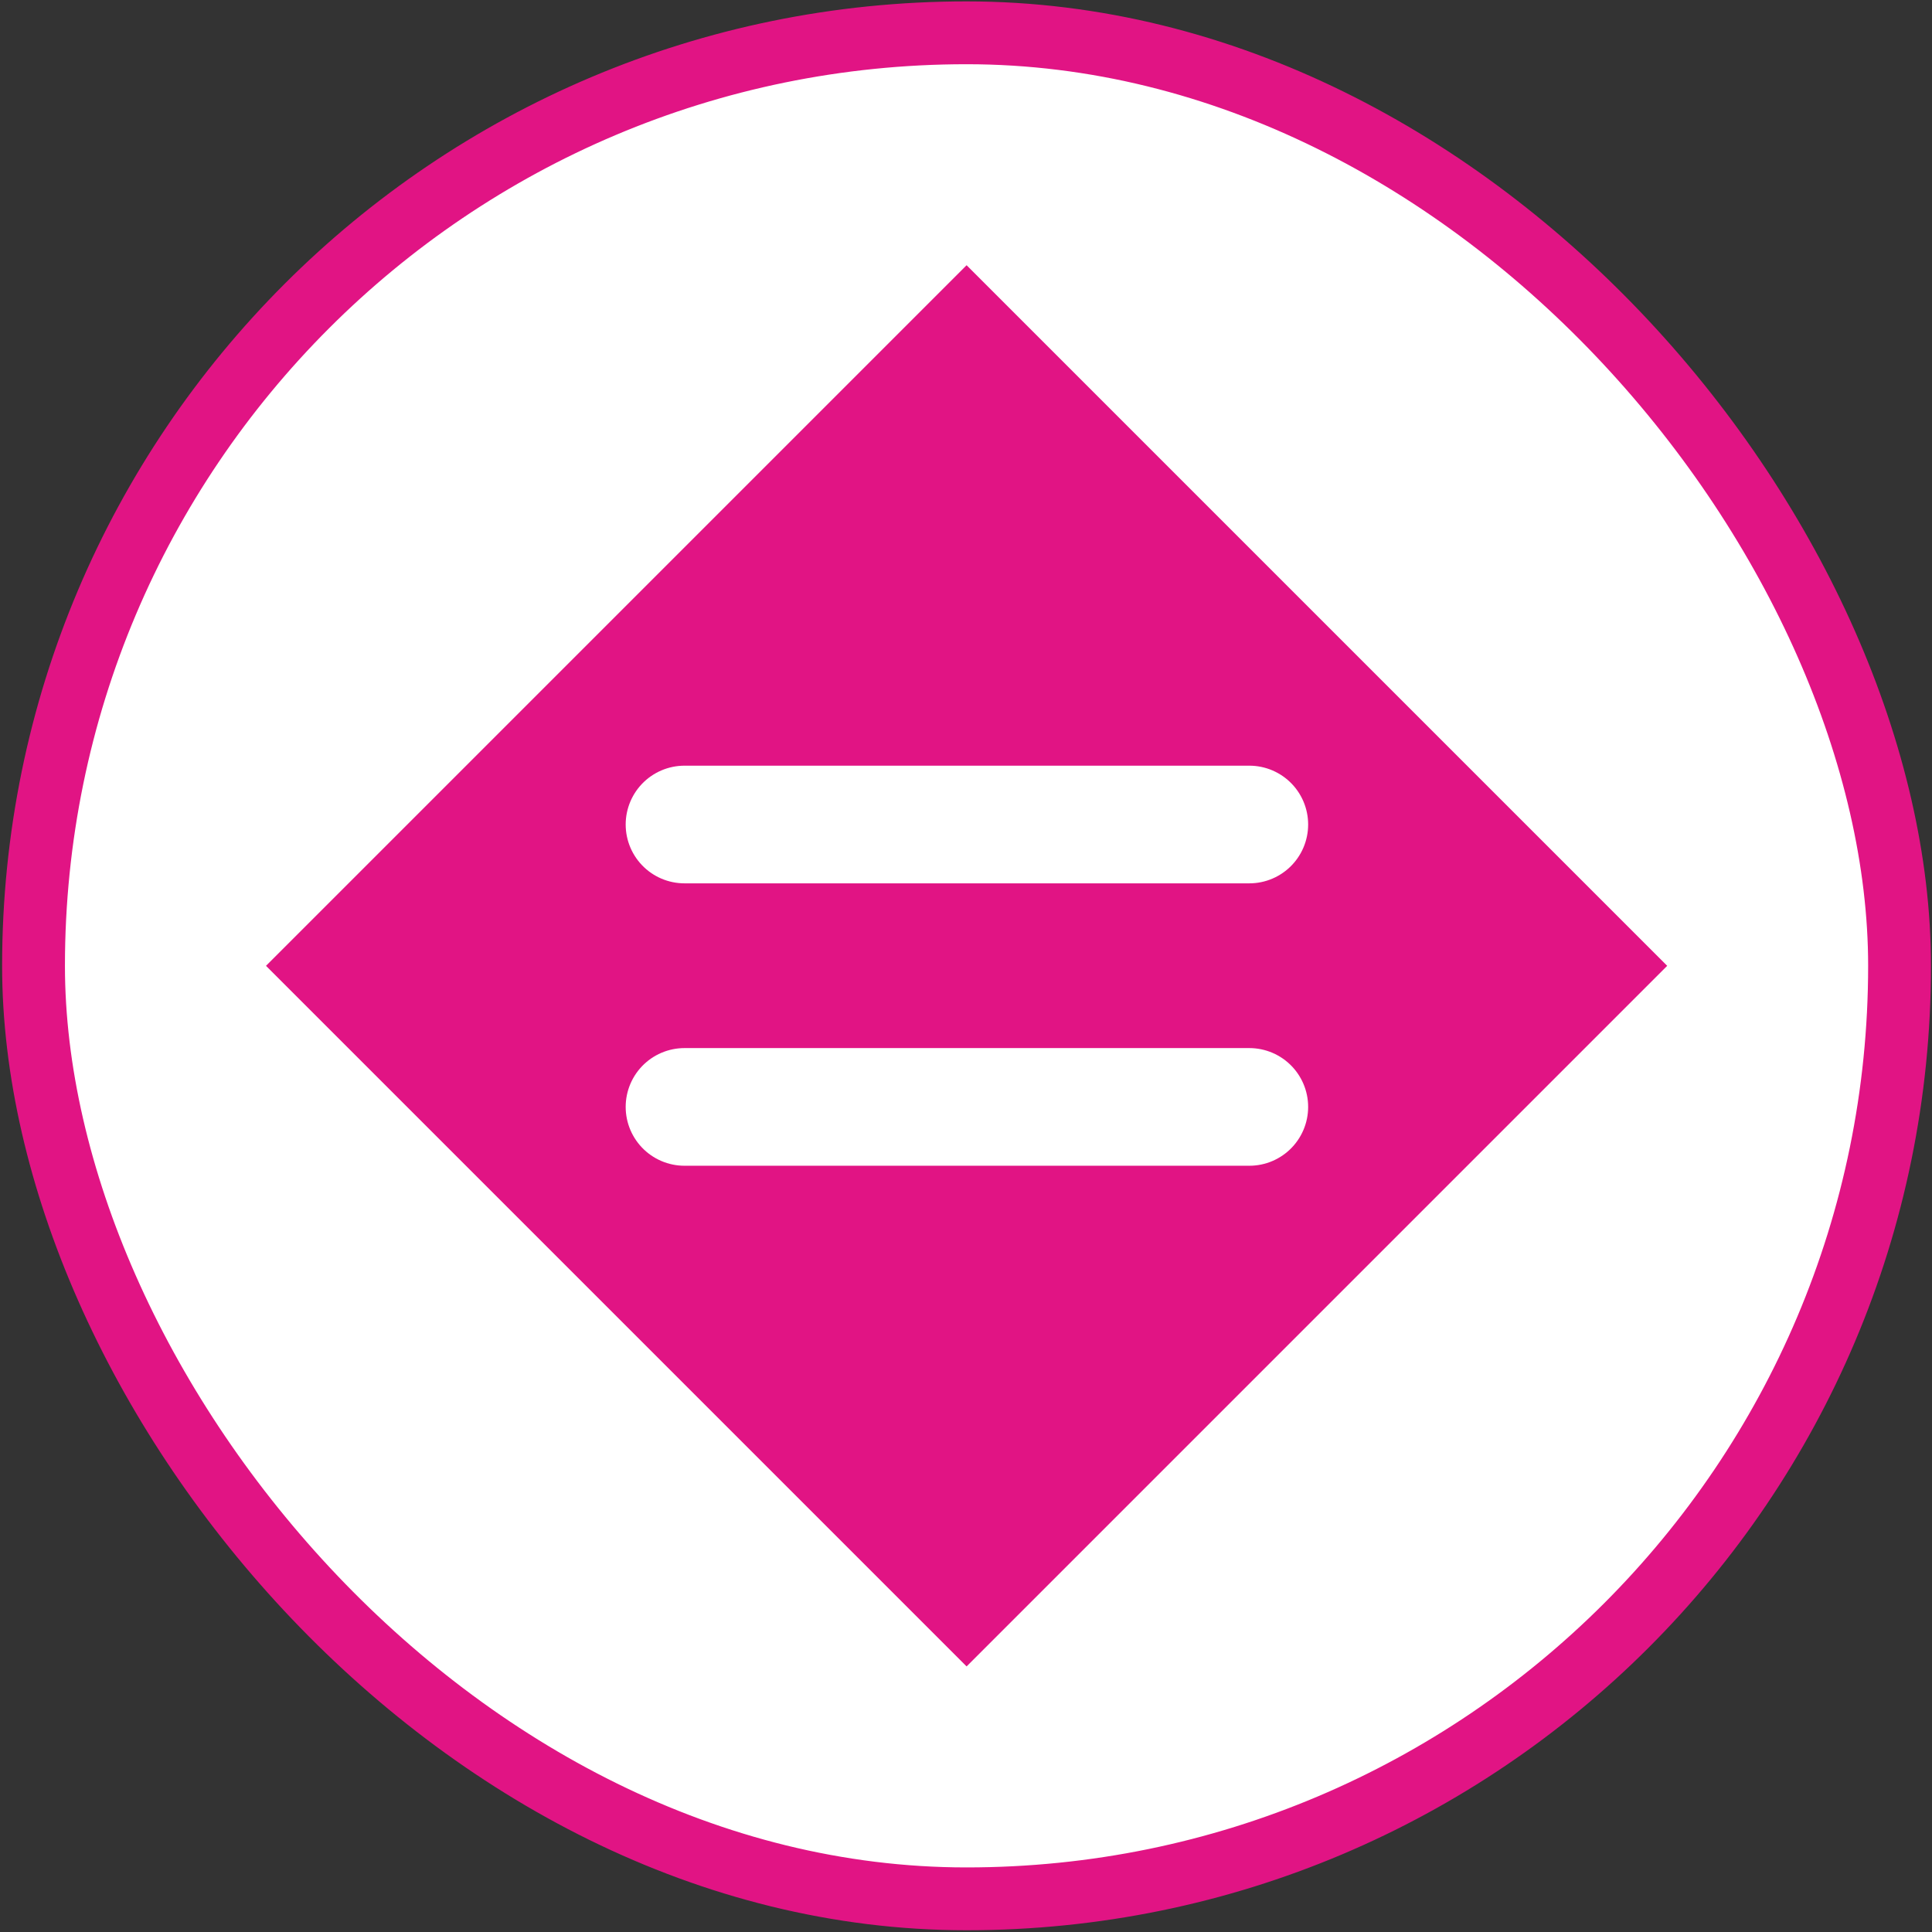
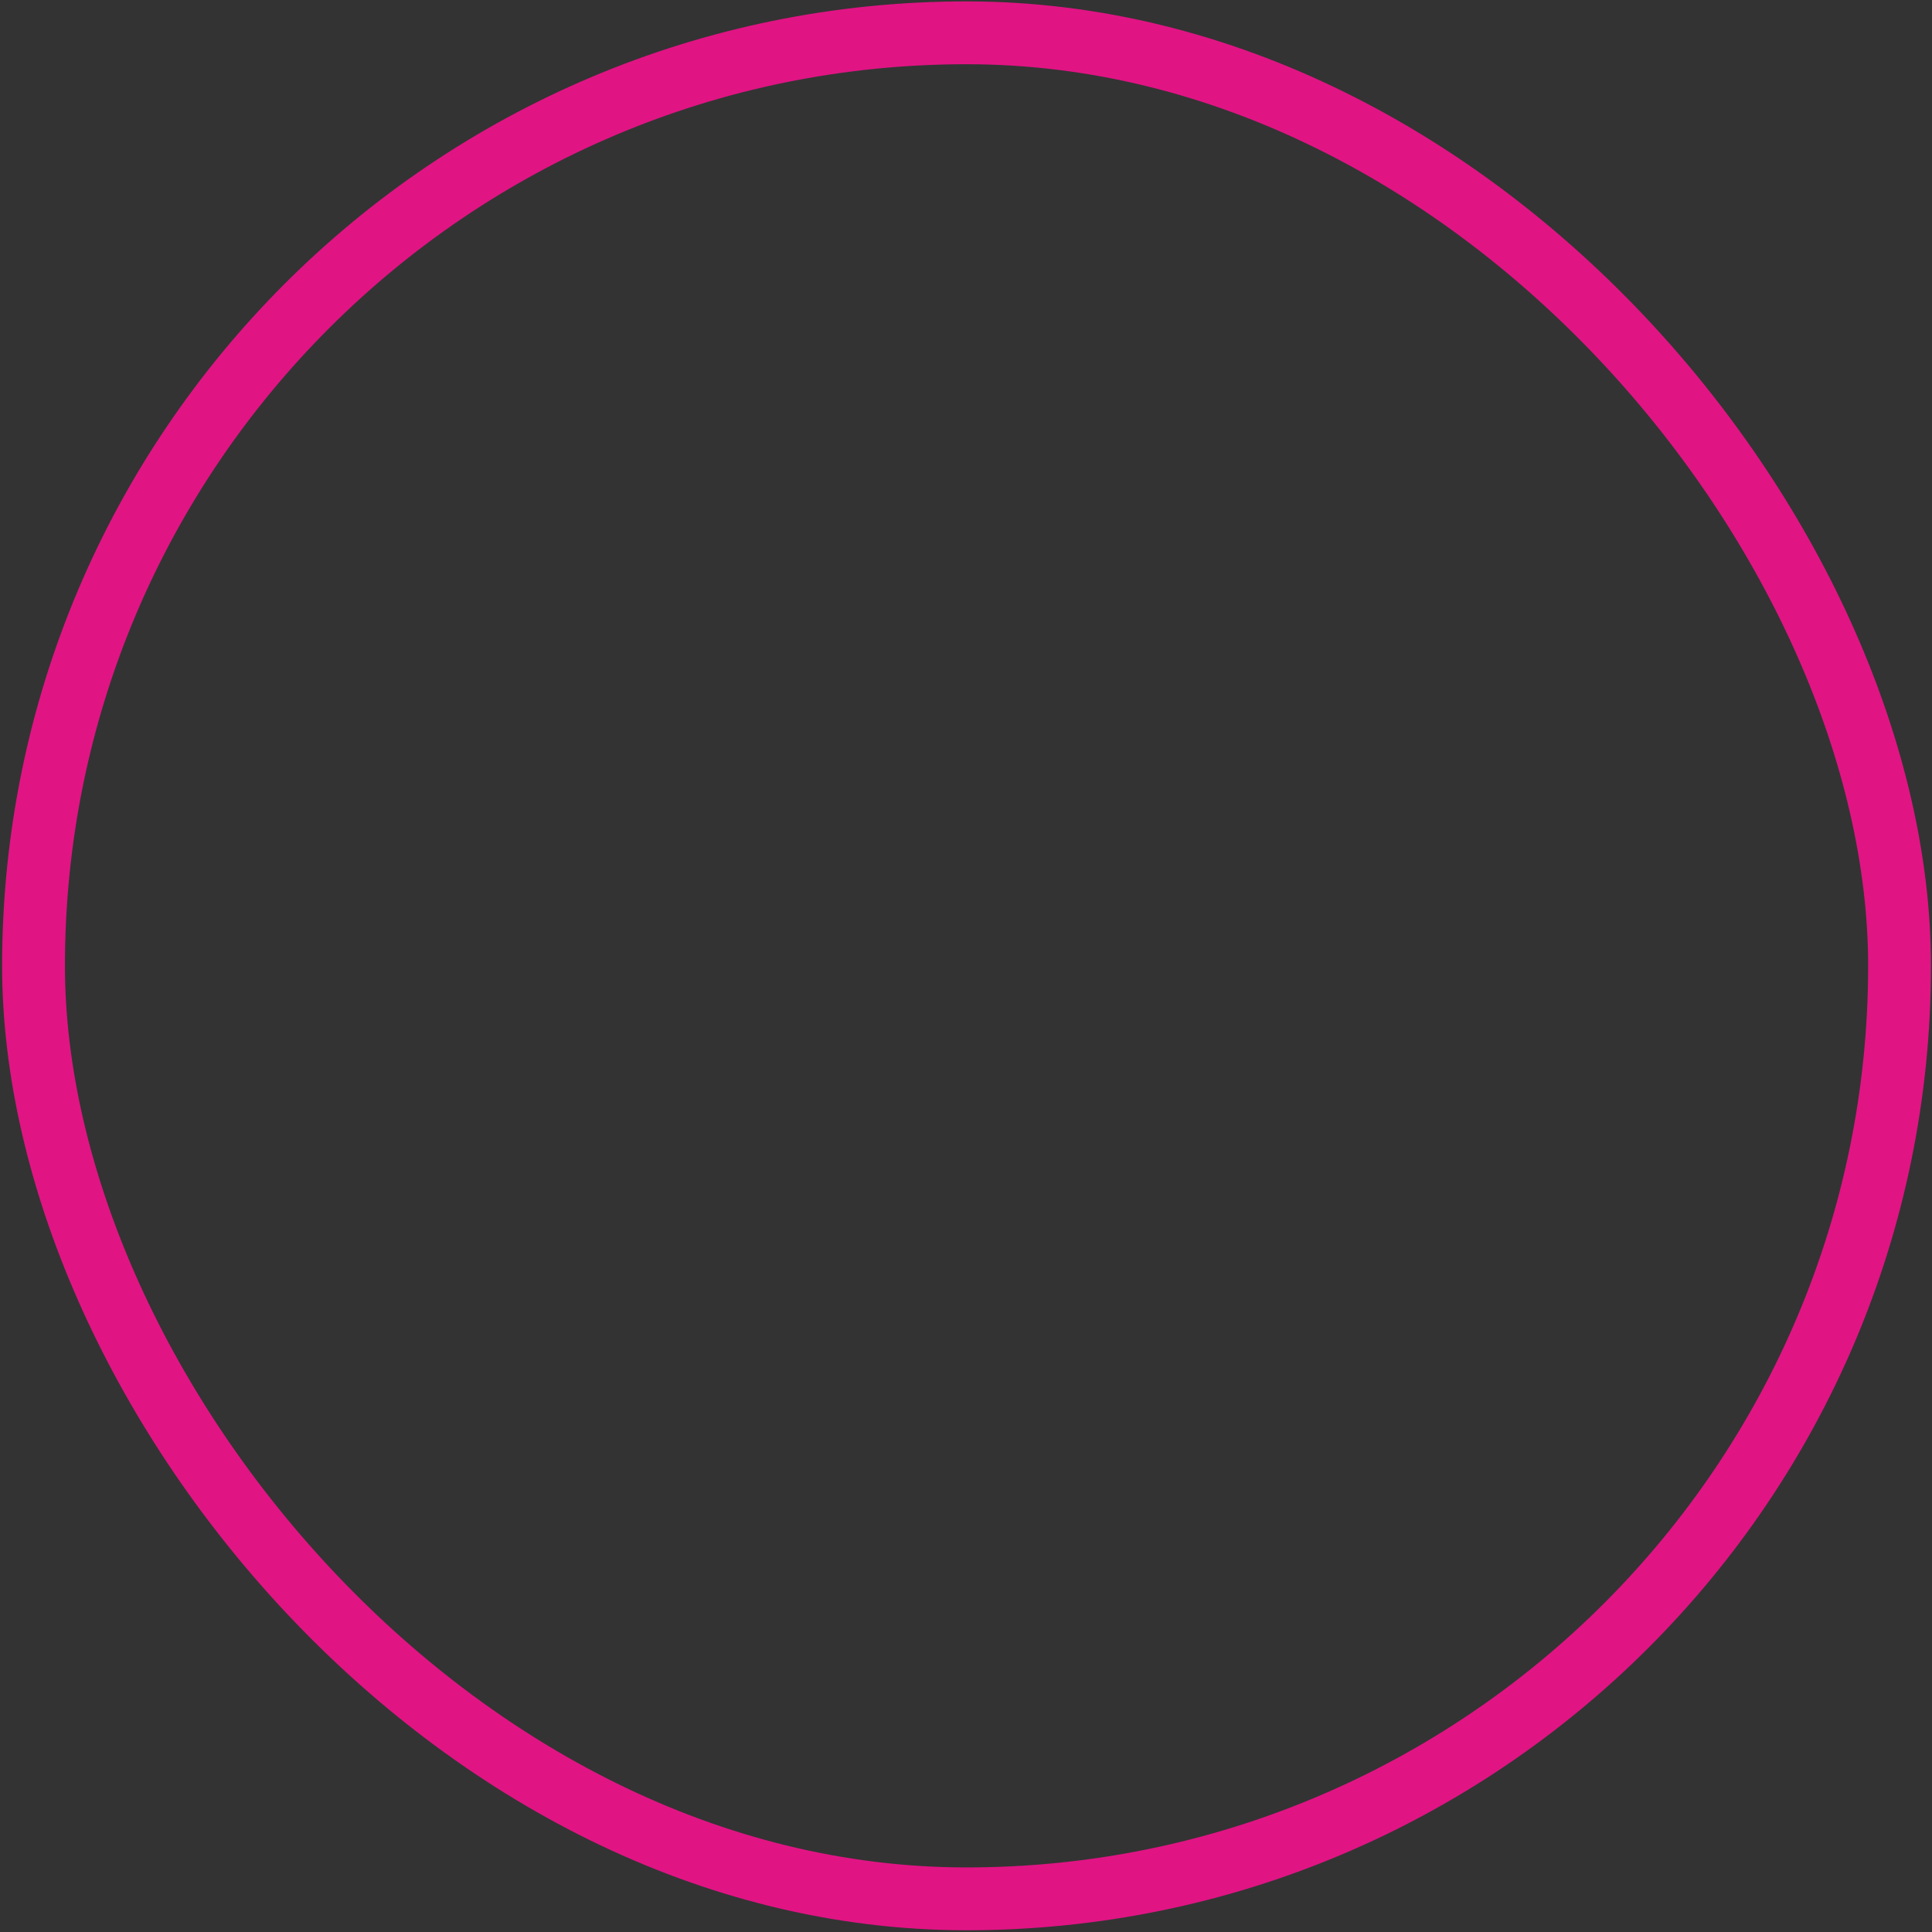
<svg xmlns="http://www.w3.org/2000/svg" width="615" height="615" viewBox="0 0 615 615" fill="none">
  <rect x="0" y="0" width="615" height="615" fill="#333333" stroke="none" />
-   <rect x="10.672" y="10.443" width="594" height="594" rx="297" fill="white" />
  <rect x="10.672" y="10.443" width="594" height="594" rx="297" stroke="#E11484" stroke-width="20" />
-   <rect width="315.394" height="315.394" transform="translate(84.672 307.443) rotate(-45)" fill="#E11484" />
-   <path d="M217.895 262.461H397.684M217.895 352.356H397.684" stroke="white" stroke-width="37.456" stroke-linecap="round" stroke-linejoin="round" />
</svg>